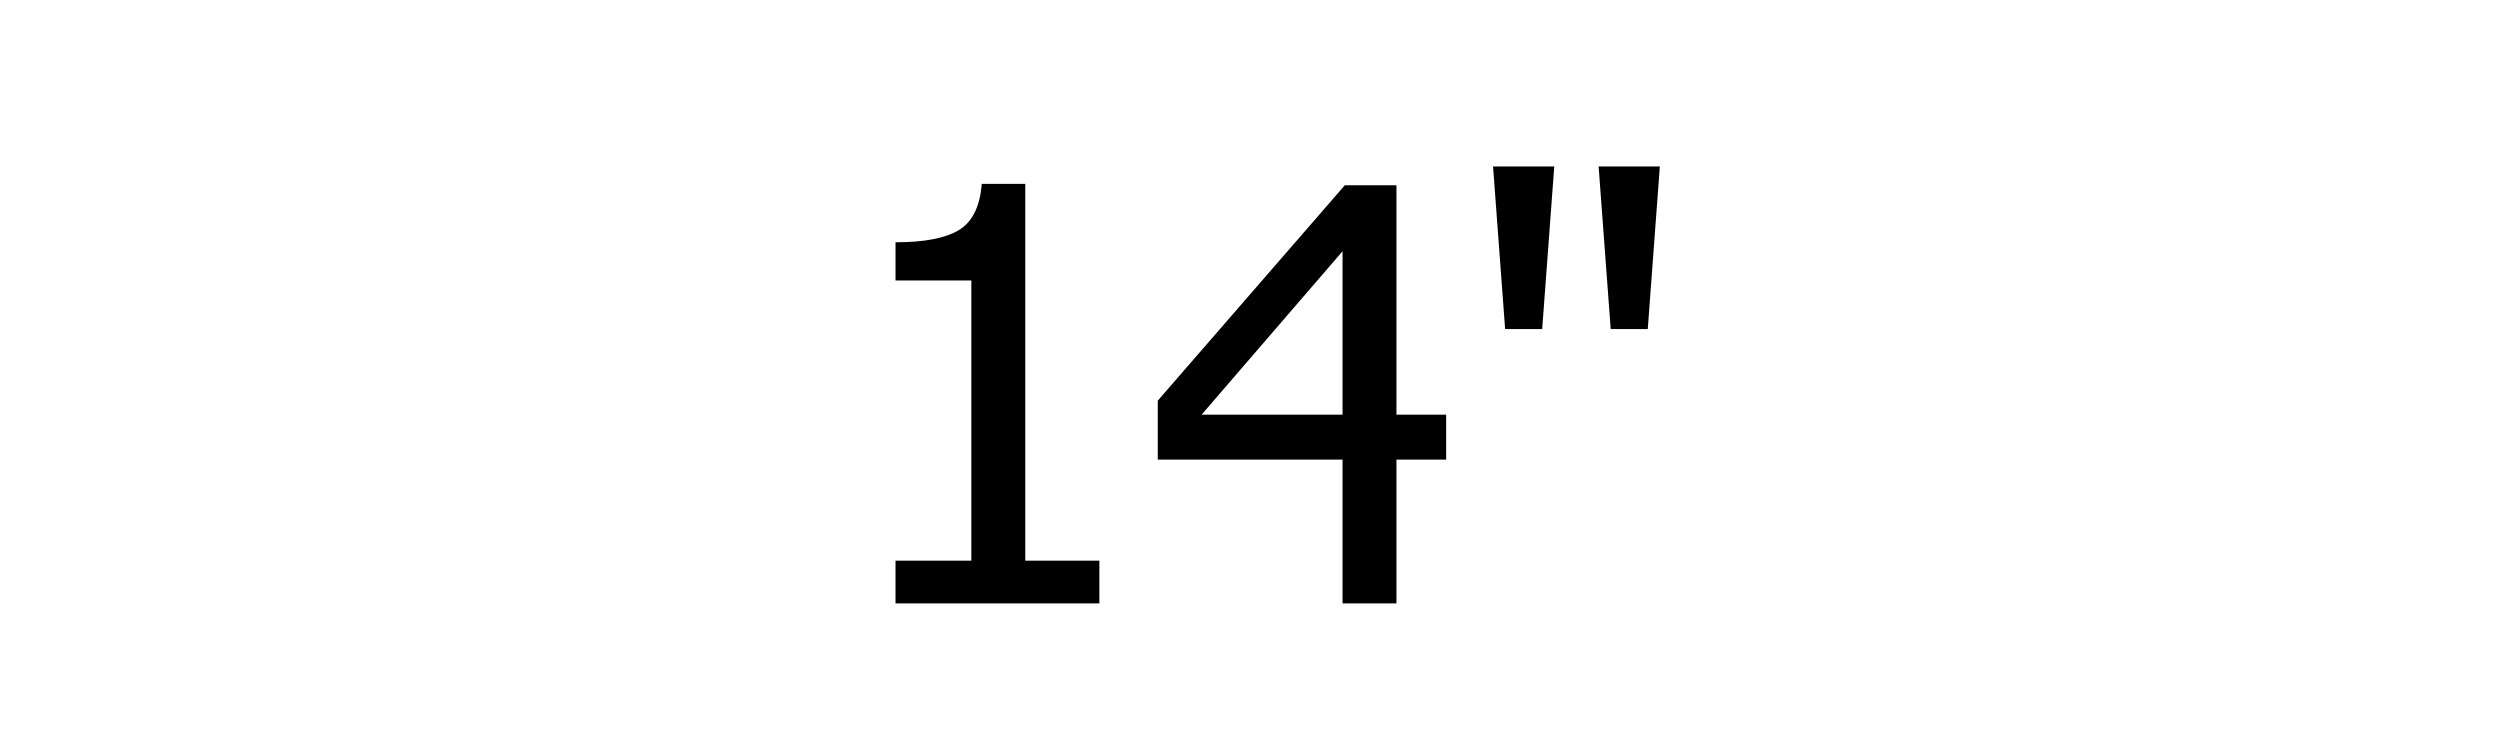
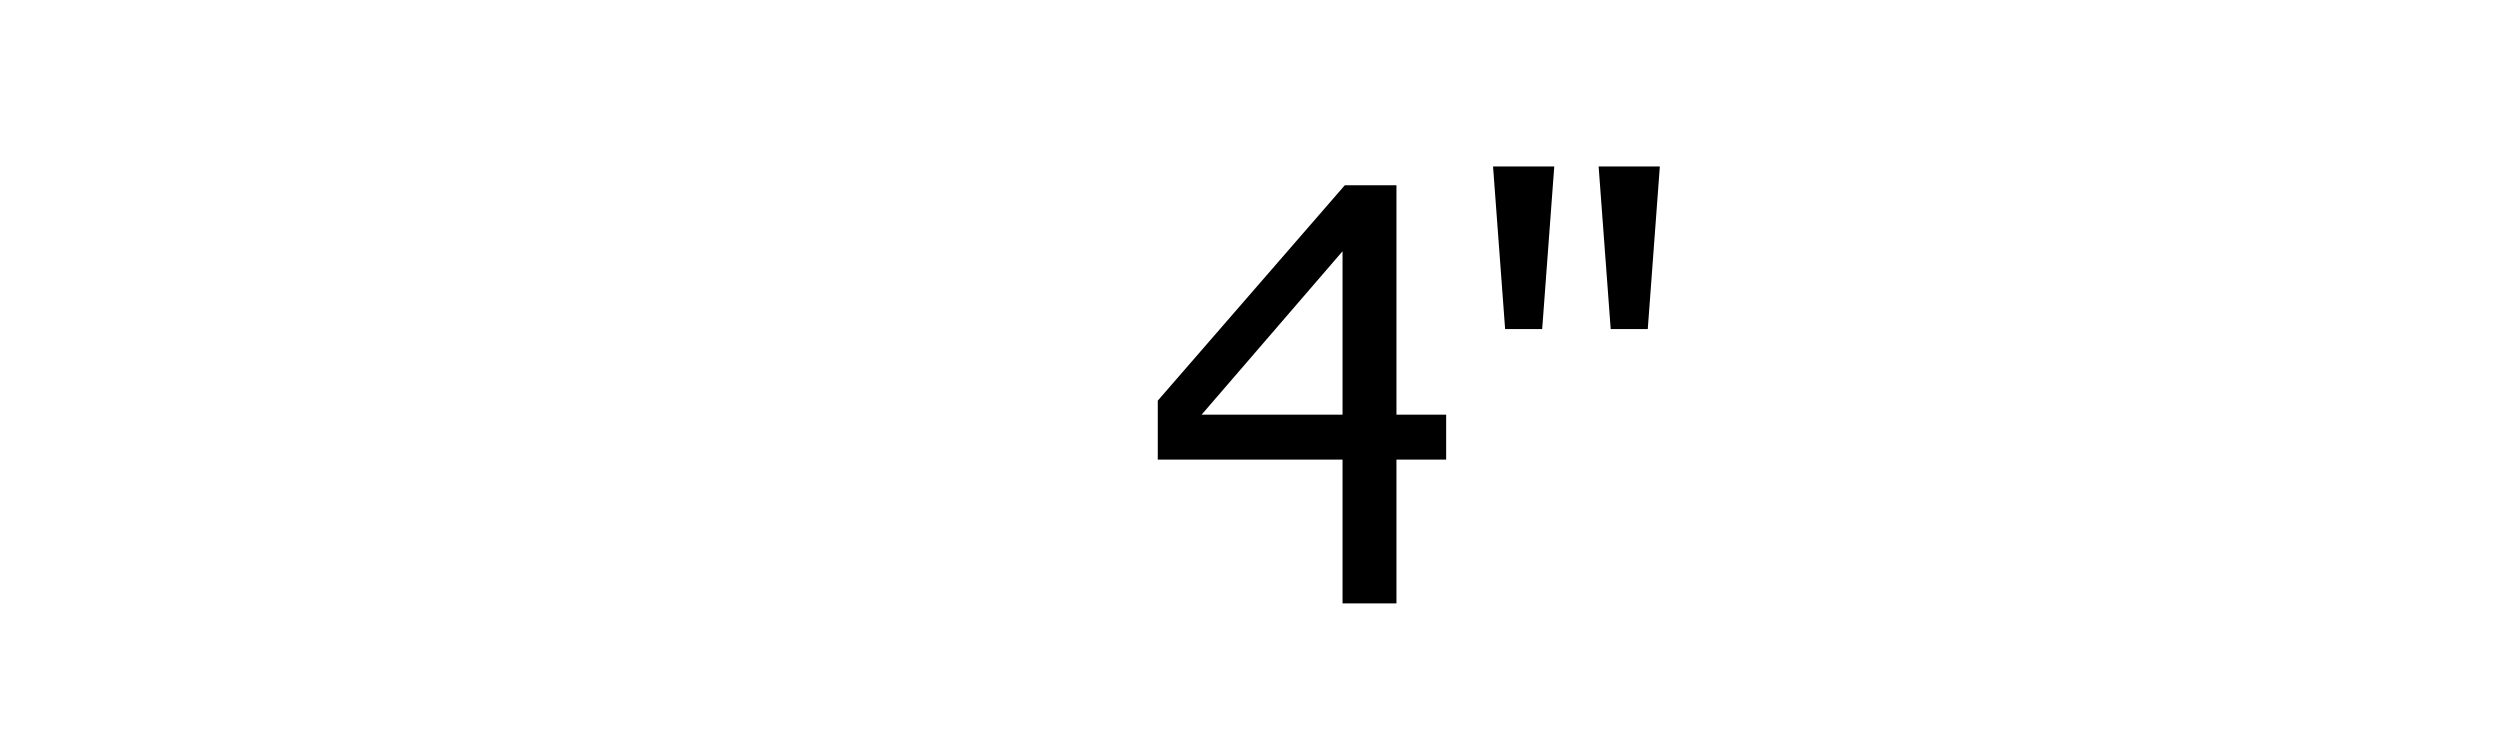
<svg xmlns="http://www.w3.org/2000/svg" xmlns:ns1="http://www.inkscape.org/namespaces/inkscape" xmlns:ns2="http://sodipodi.sourceforge.net/DTD/sodipodi-0.dtd" width="836" height="252" viewBox="0 0 221.192 66.675" id="svg8" ns1:version="0.92.2 (5c3e80d, 2017-08-06)" ns2:docname="14''.svg">
  <defs id="defs2" />
  <g ns1:label="Layer 1" ns1:groupmode="layer" id="layer1" transform="translate(0,-230.325)">
    <g aria-label="14&quot;" transform="matrix(0.265,0,0,0.265,0,230.325)" style="font-style:normal;font-variant:normal;font-weight:normal;font-stretch:normal;font-size:192px;line-height:1.25;font-family:Tahoma;-inkscape-font-specification:Tahoma;text-align:center;letter-spacing:0px;word-spacing:0px;text-anchor:middle;fill:#000000;fill-opacity:1;stroke:none" id="flowRoot10">
-       <path d="m 367.054,201.453 h -68.062 v -14.25 h 25.312 V 93.64 h -25.312 v -12.75 q 14.344,0 21.094,-4.031 6.844,-4.125 7.688,-15.469 h 14.531 V 187.203 h 24.75 z" style="letter-spacing:0px;word-spacing:7.57px" id="path157" />
      <path d="m 482.835,153.453 h -16.594 v 48 h -18 v -48 h -61.688 v -19.688 l 62.438,-71.906 h 17.25 v 76.594 h 16.594 z m -34.594,-15 V 83.89 l -47.062,54.563 z" style="letter-spacing:0px;word-spacing:7.57px" id="path159" />
      <path d="m 554.179,55.578 -4.031,54.281 h -12.375 l -4.031,-54.281 z m -35.25,0 -4.031,54.281 h -12.375 l -4.031,-54.281 z" style="letter-spacing:0px;word-spacing:7.57px" id="path161" />
    </g>
  </g>
</svg>